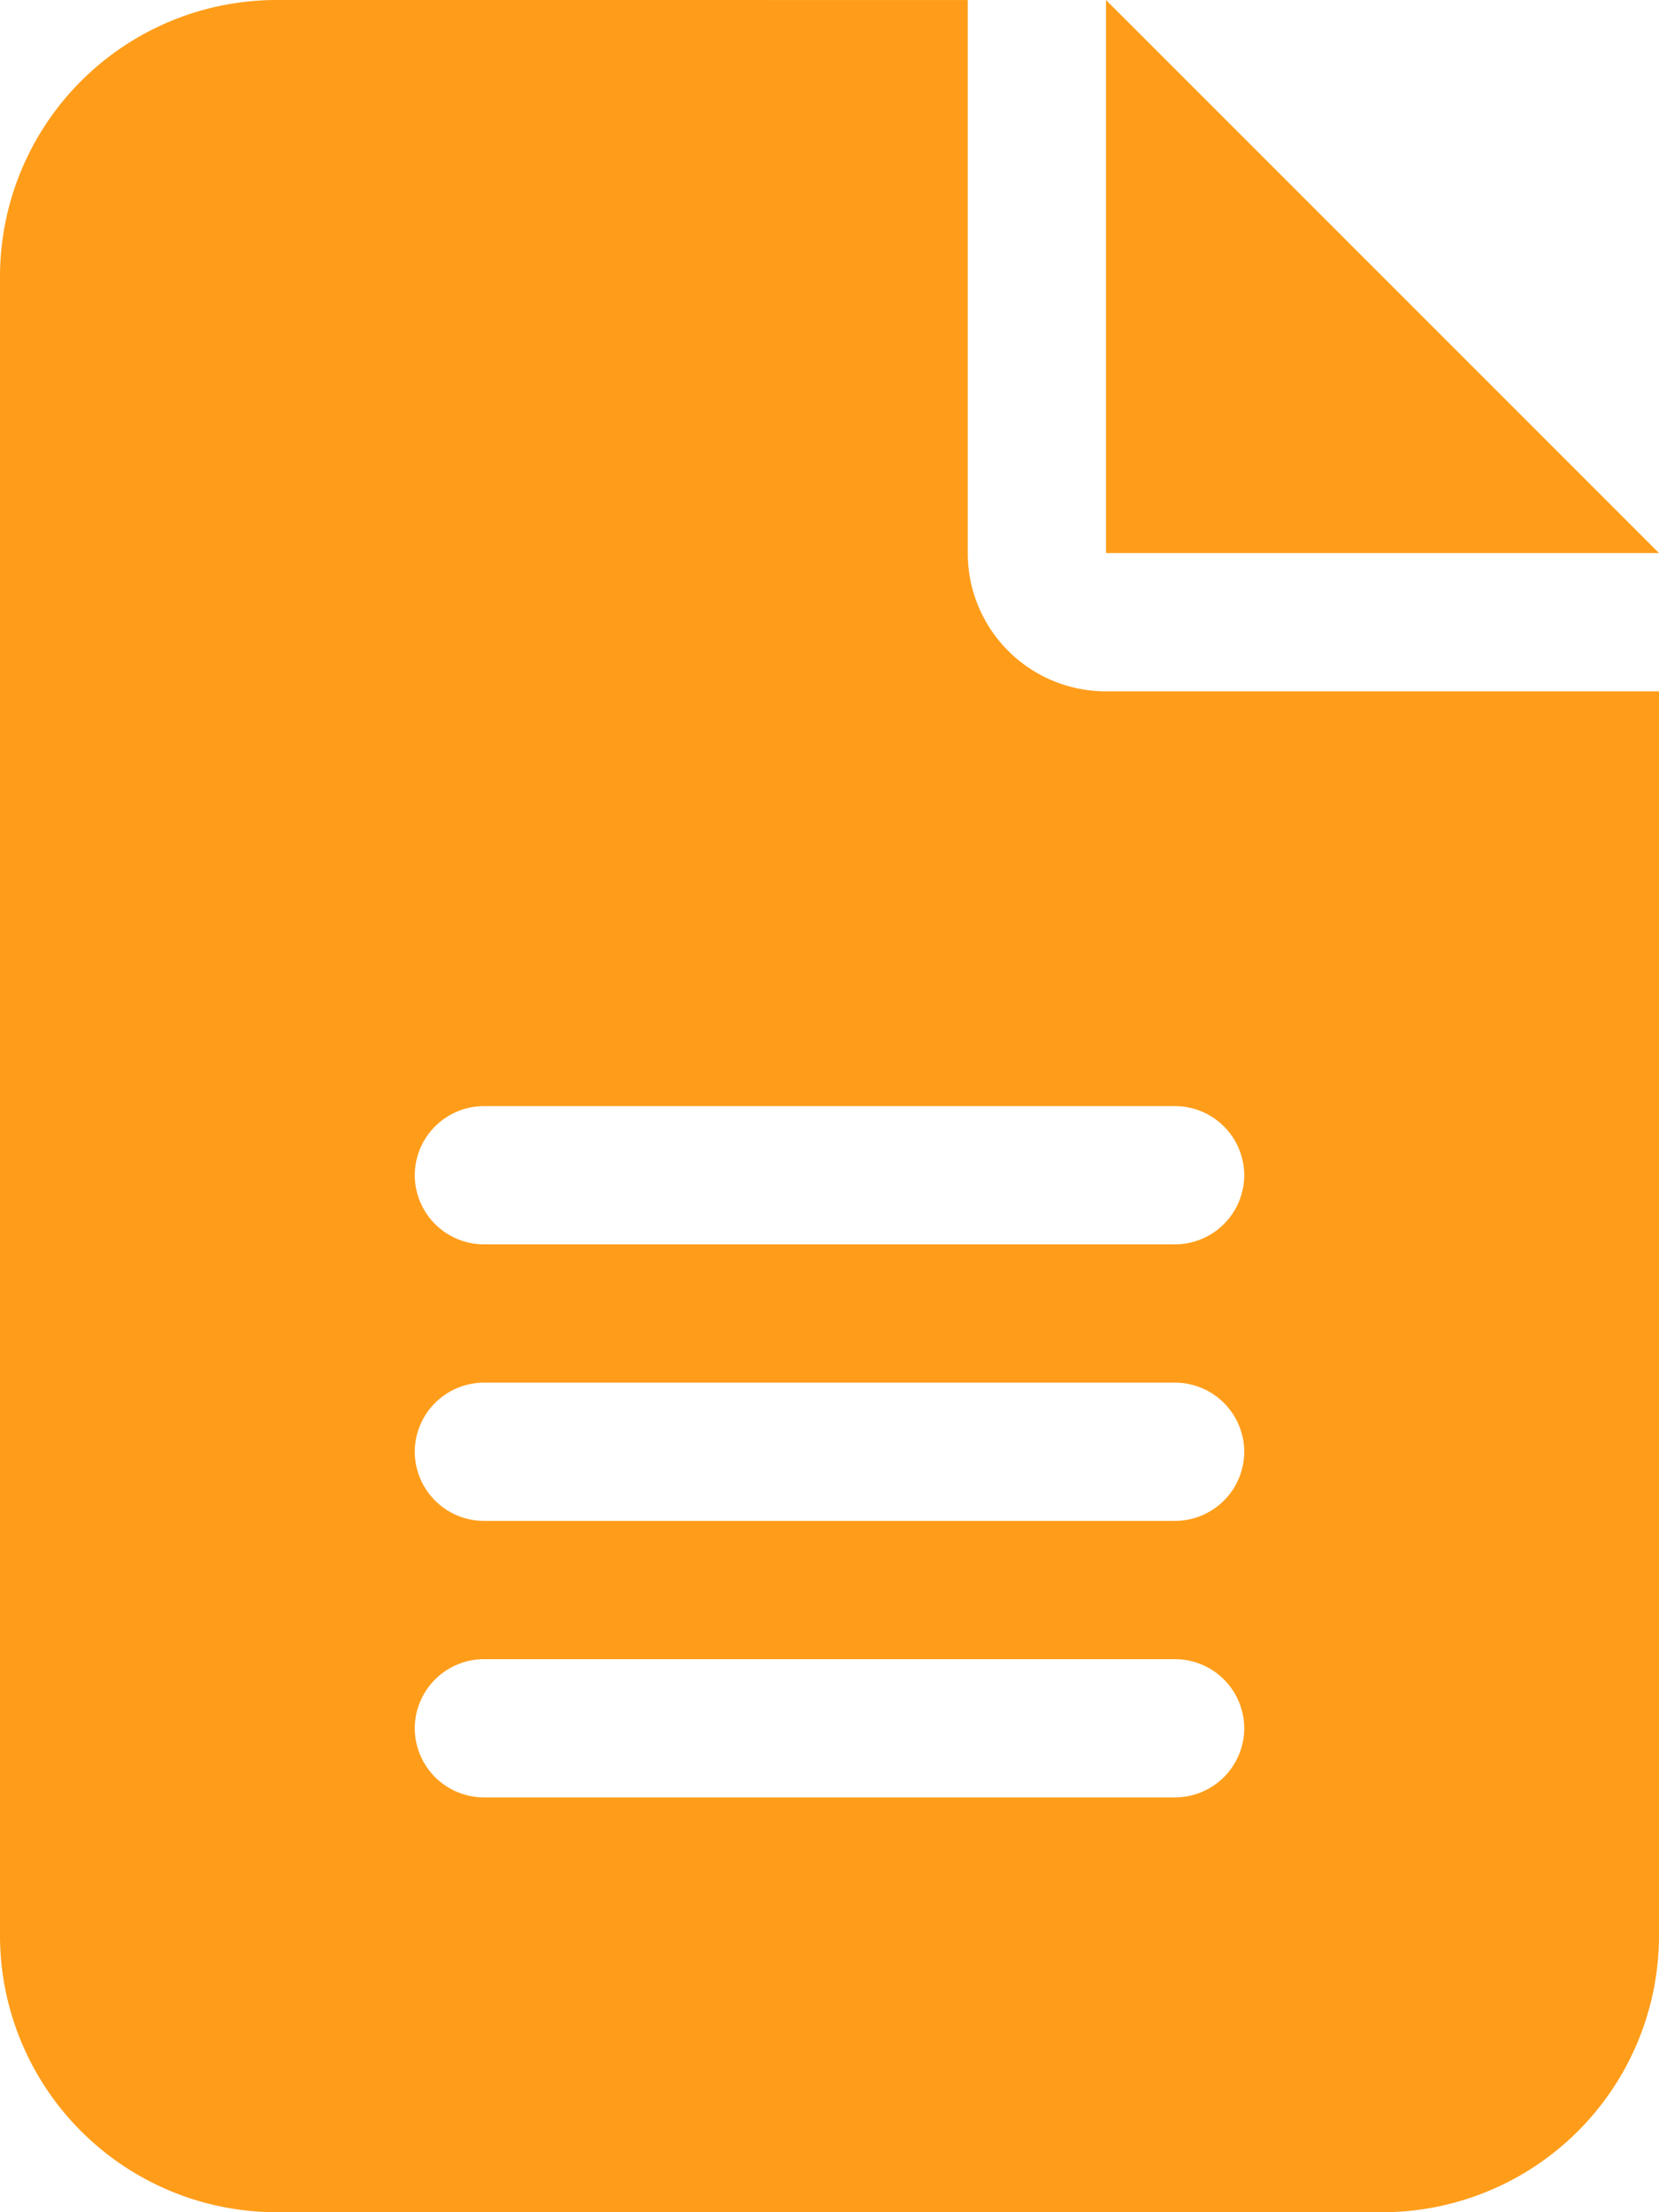
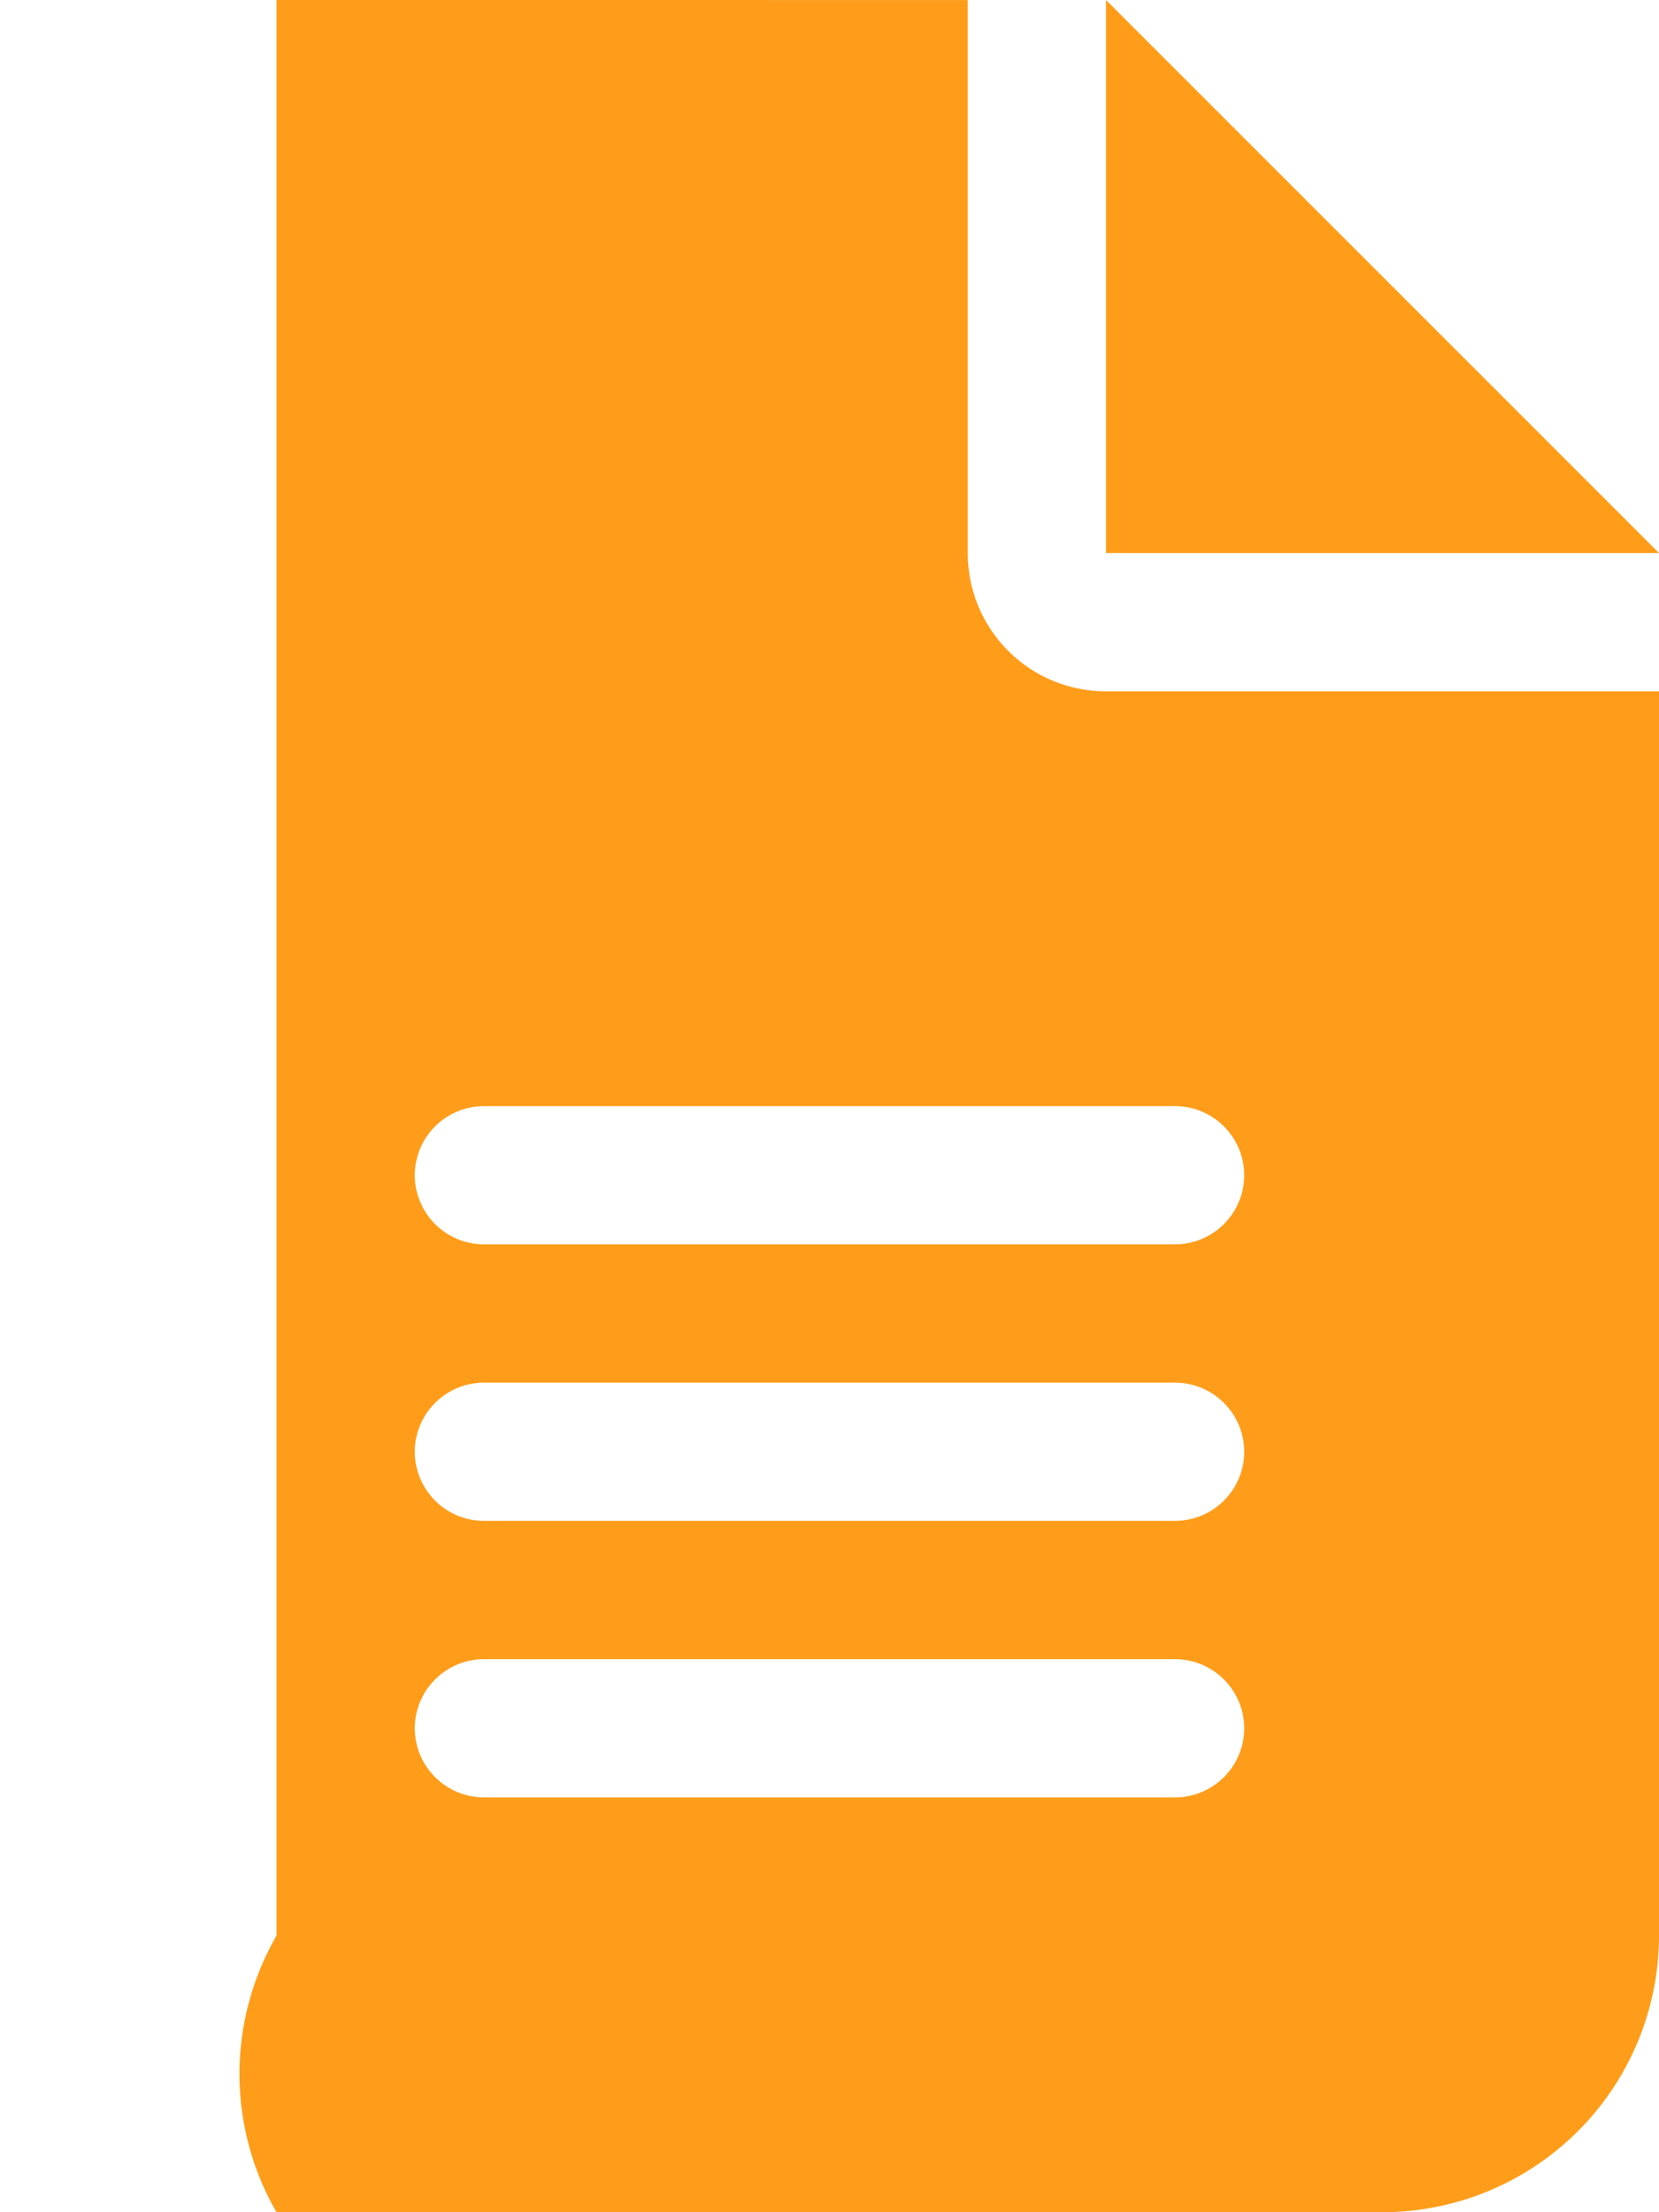
<svg xmlns="http://www.w3.org/2000/svg" width="54.75" height="73" viewBox="0 0 54.75 73">
-   <path d="M-18.25-63.875a9.133,9.133,0,0,0-9.125,9.125V0A9.133,9.133,0,0,0-18.25,9.125h36.5A9.133,9.133,0,0,0,27.375,0V-41.062H9.125a4.558,4.558,0,0,1-4.562-4.562v-18.25Zm27.375,0v18.25h18.25Zm-20.531,36.5H11.406a2.288,2.288,0,0,1,2.281,2.281,2.288,2.288,0,0,1-2.281,2.281H-11.406a2.288,2.288,0,0,1-2.281-2.281A2.288,2.288,0,0,1-11.406-27.375Zm0,9.125H11.406a2.288,2.288,0,0,1,2.281,2.281,2.288,2.288,0,0,1-2.281,2.281H-11.406a2.288,2.288,0,0,1-2.281-2.281A2.288,2.288,0,0,1-11.406-18.25Zm0,9.125H11.406a2.288,2.288,0,0,1,2.281,2.281,2.288,2.288,0,0,1-2.281,2.281H-11.406a2.288,2.288,0,0,1-2.281-2.281A2.288,2.288,0,0,1-11.406-9.125Z" transform="translate(27.375 63.875)" fill="#ff9d1a" />
+   <path d="M-18.25-63.875V0A9.133,9.133,0,0,0-18.25,9.125h36.5A9.133,9.133,0,0,0,27.375,0V-41.062H9.125a4.558,4.558,0,0,1-4.562-4.562v-18.25Zm27.375,0v18.25h18.25Zm-20.531,36.5H11.406a2.288,2.288,0,0,1,2.281,2.281,2.288,2.288,0,0,1-2.281,2.281H-11.406a2.288,2.288,0,0,1-2.281-2.281A2.288,2.288,0,0,1-11.406-27.375Zm0,9.125H11.406a2.288,2.288,0,0,1,2.281,2.281,2.288,2.288,0,0,1-2.281,2.281H-11.406a2.288,2.288,0,0,1-2.281-2.281A2.288,2.288,0,0,1-11.406-18.25Zm0,9.125H11.406a2.288,2.288,0,0,1,2.281,2.281,2.288,2.288,0,0,1-2.281,2.281H-11.406a2.288,2.288,0,0,1-2.281-2.281A2.288,2.288,0,0,1-11.406-9.125Z" transform="translate(27.375 63.875)" fill="#ff9d1a" />
</svg>